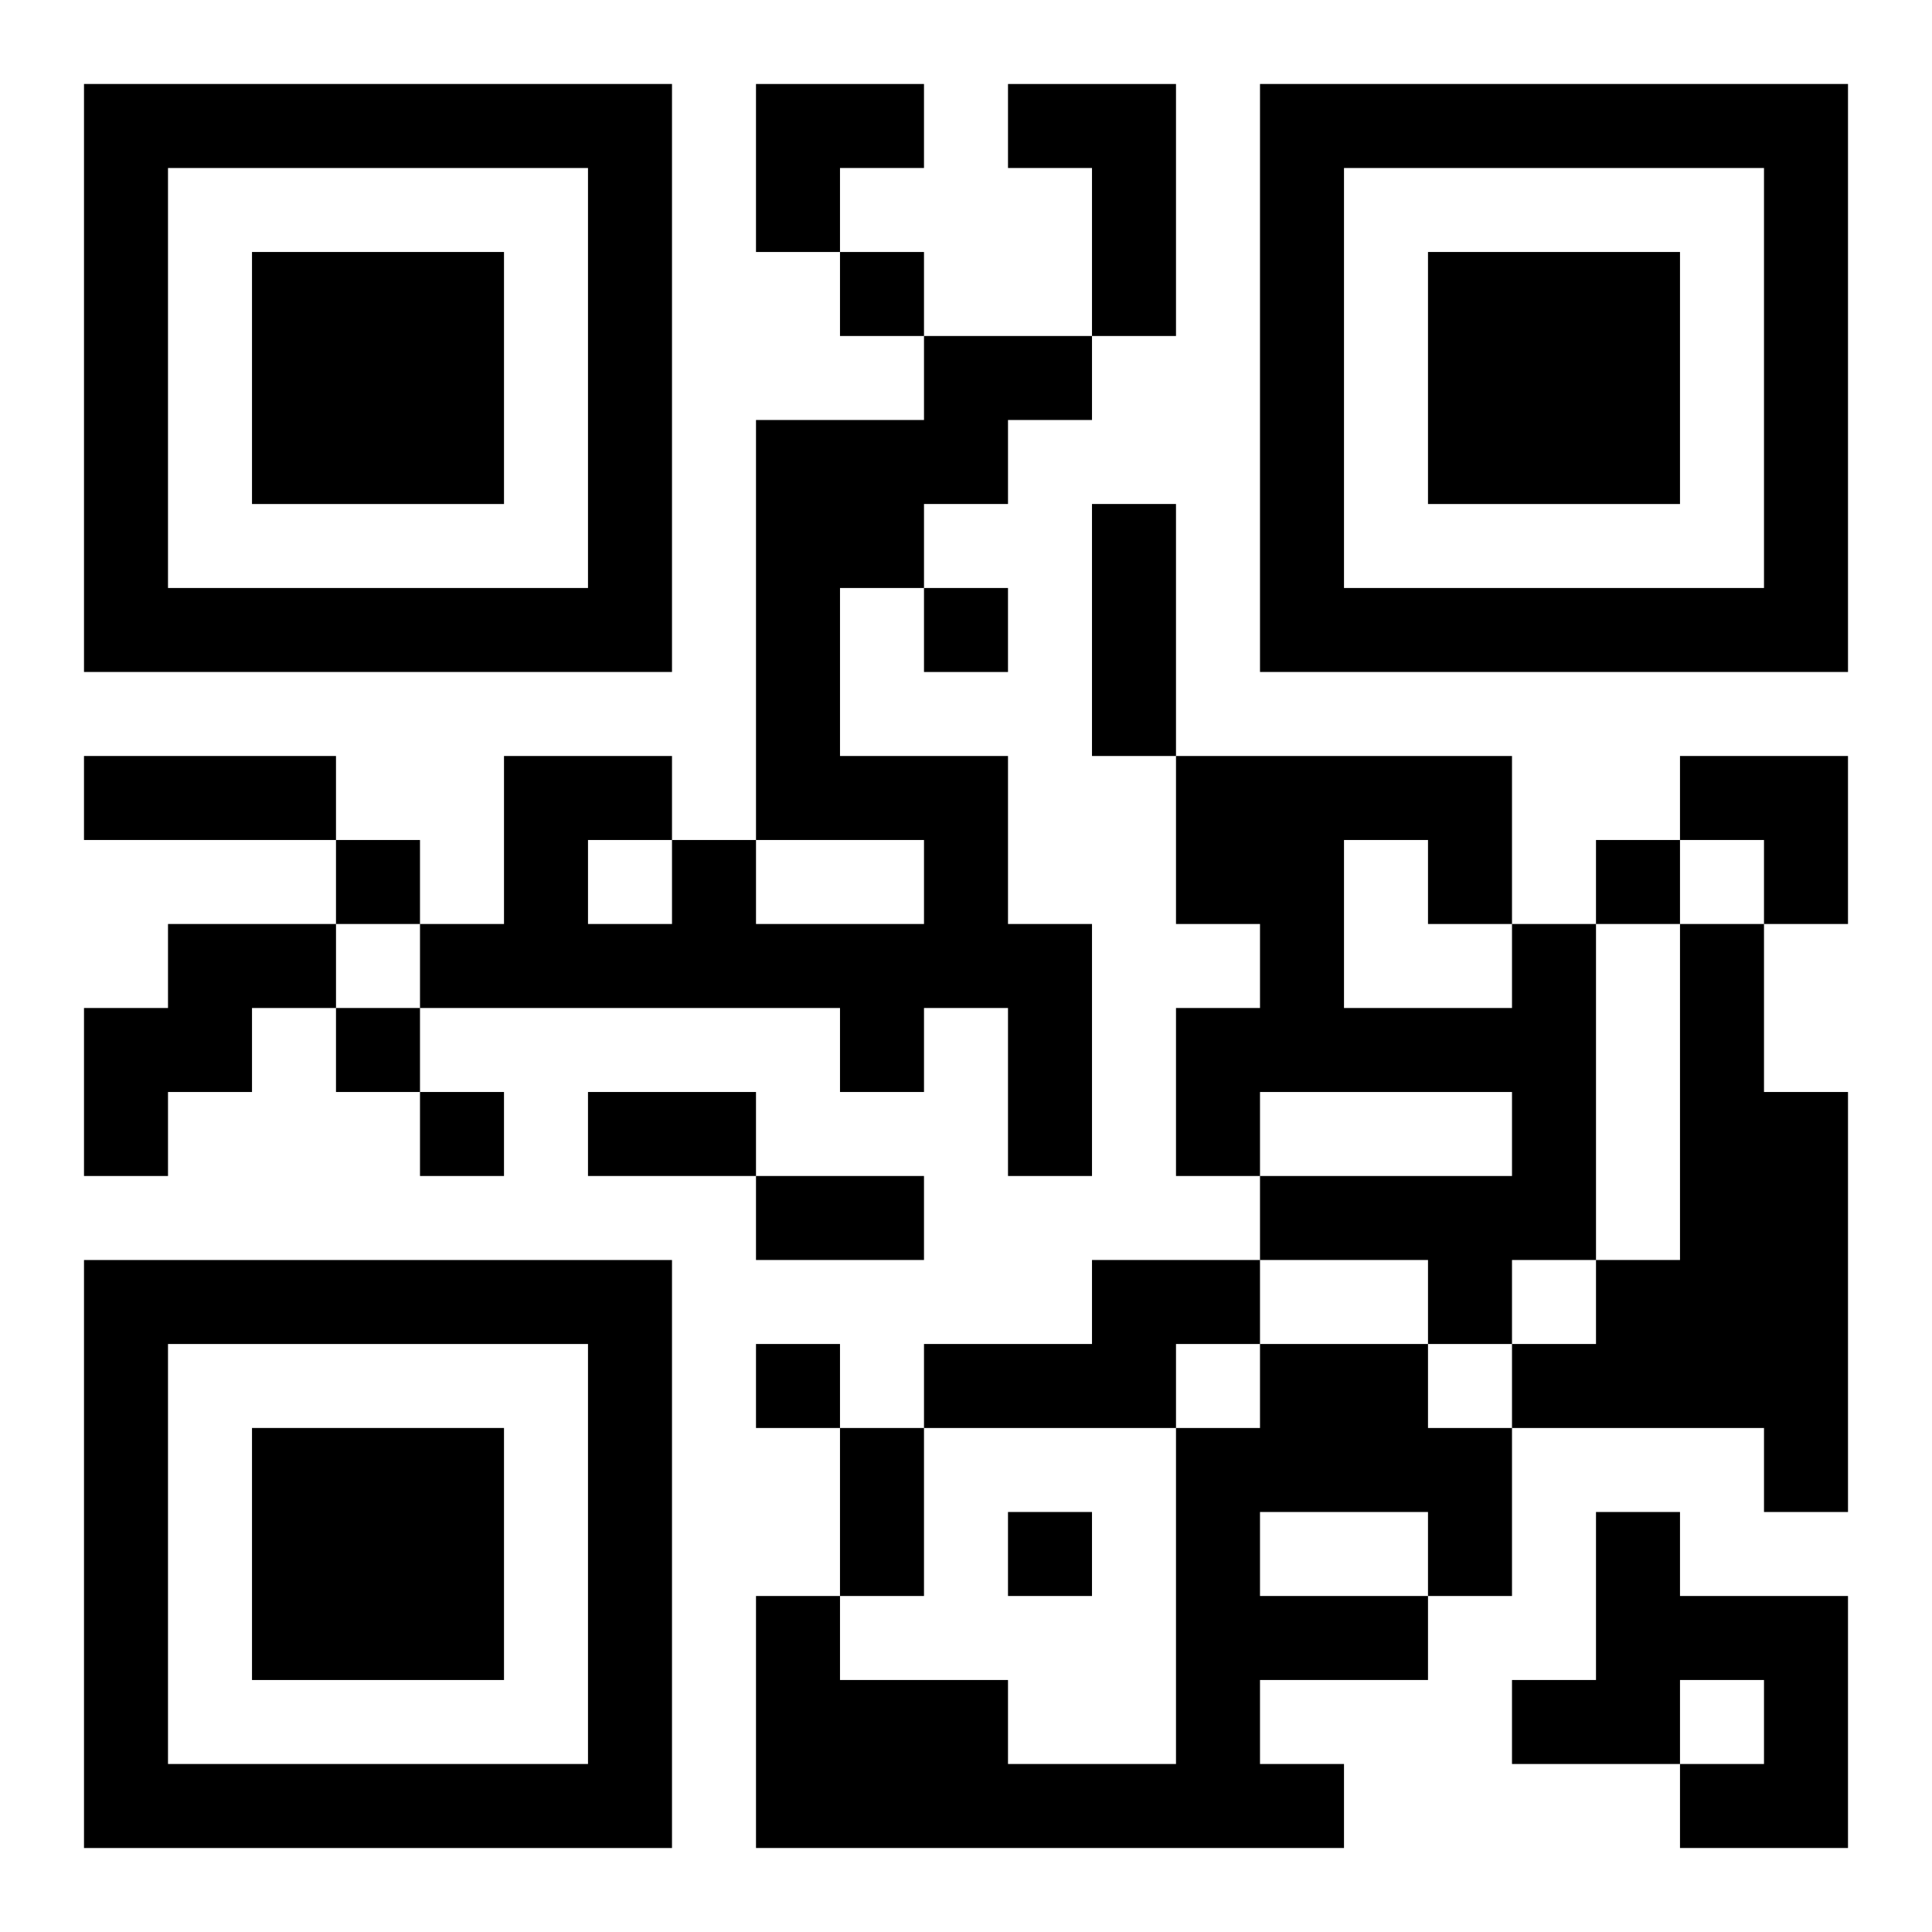
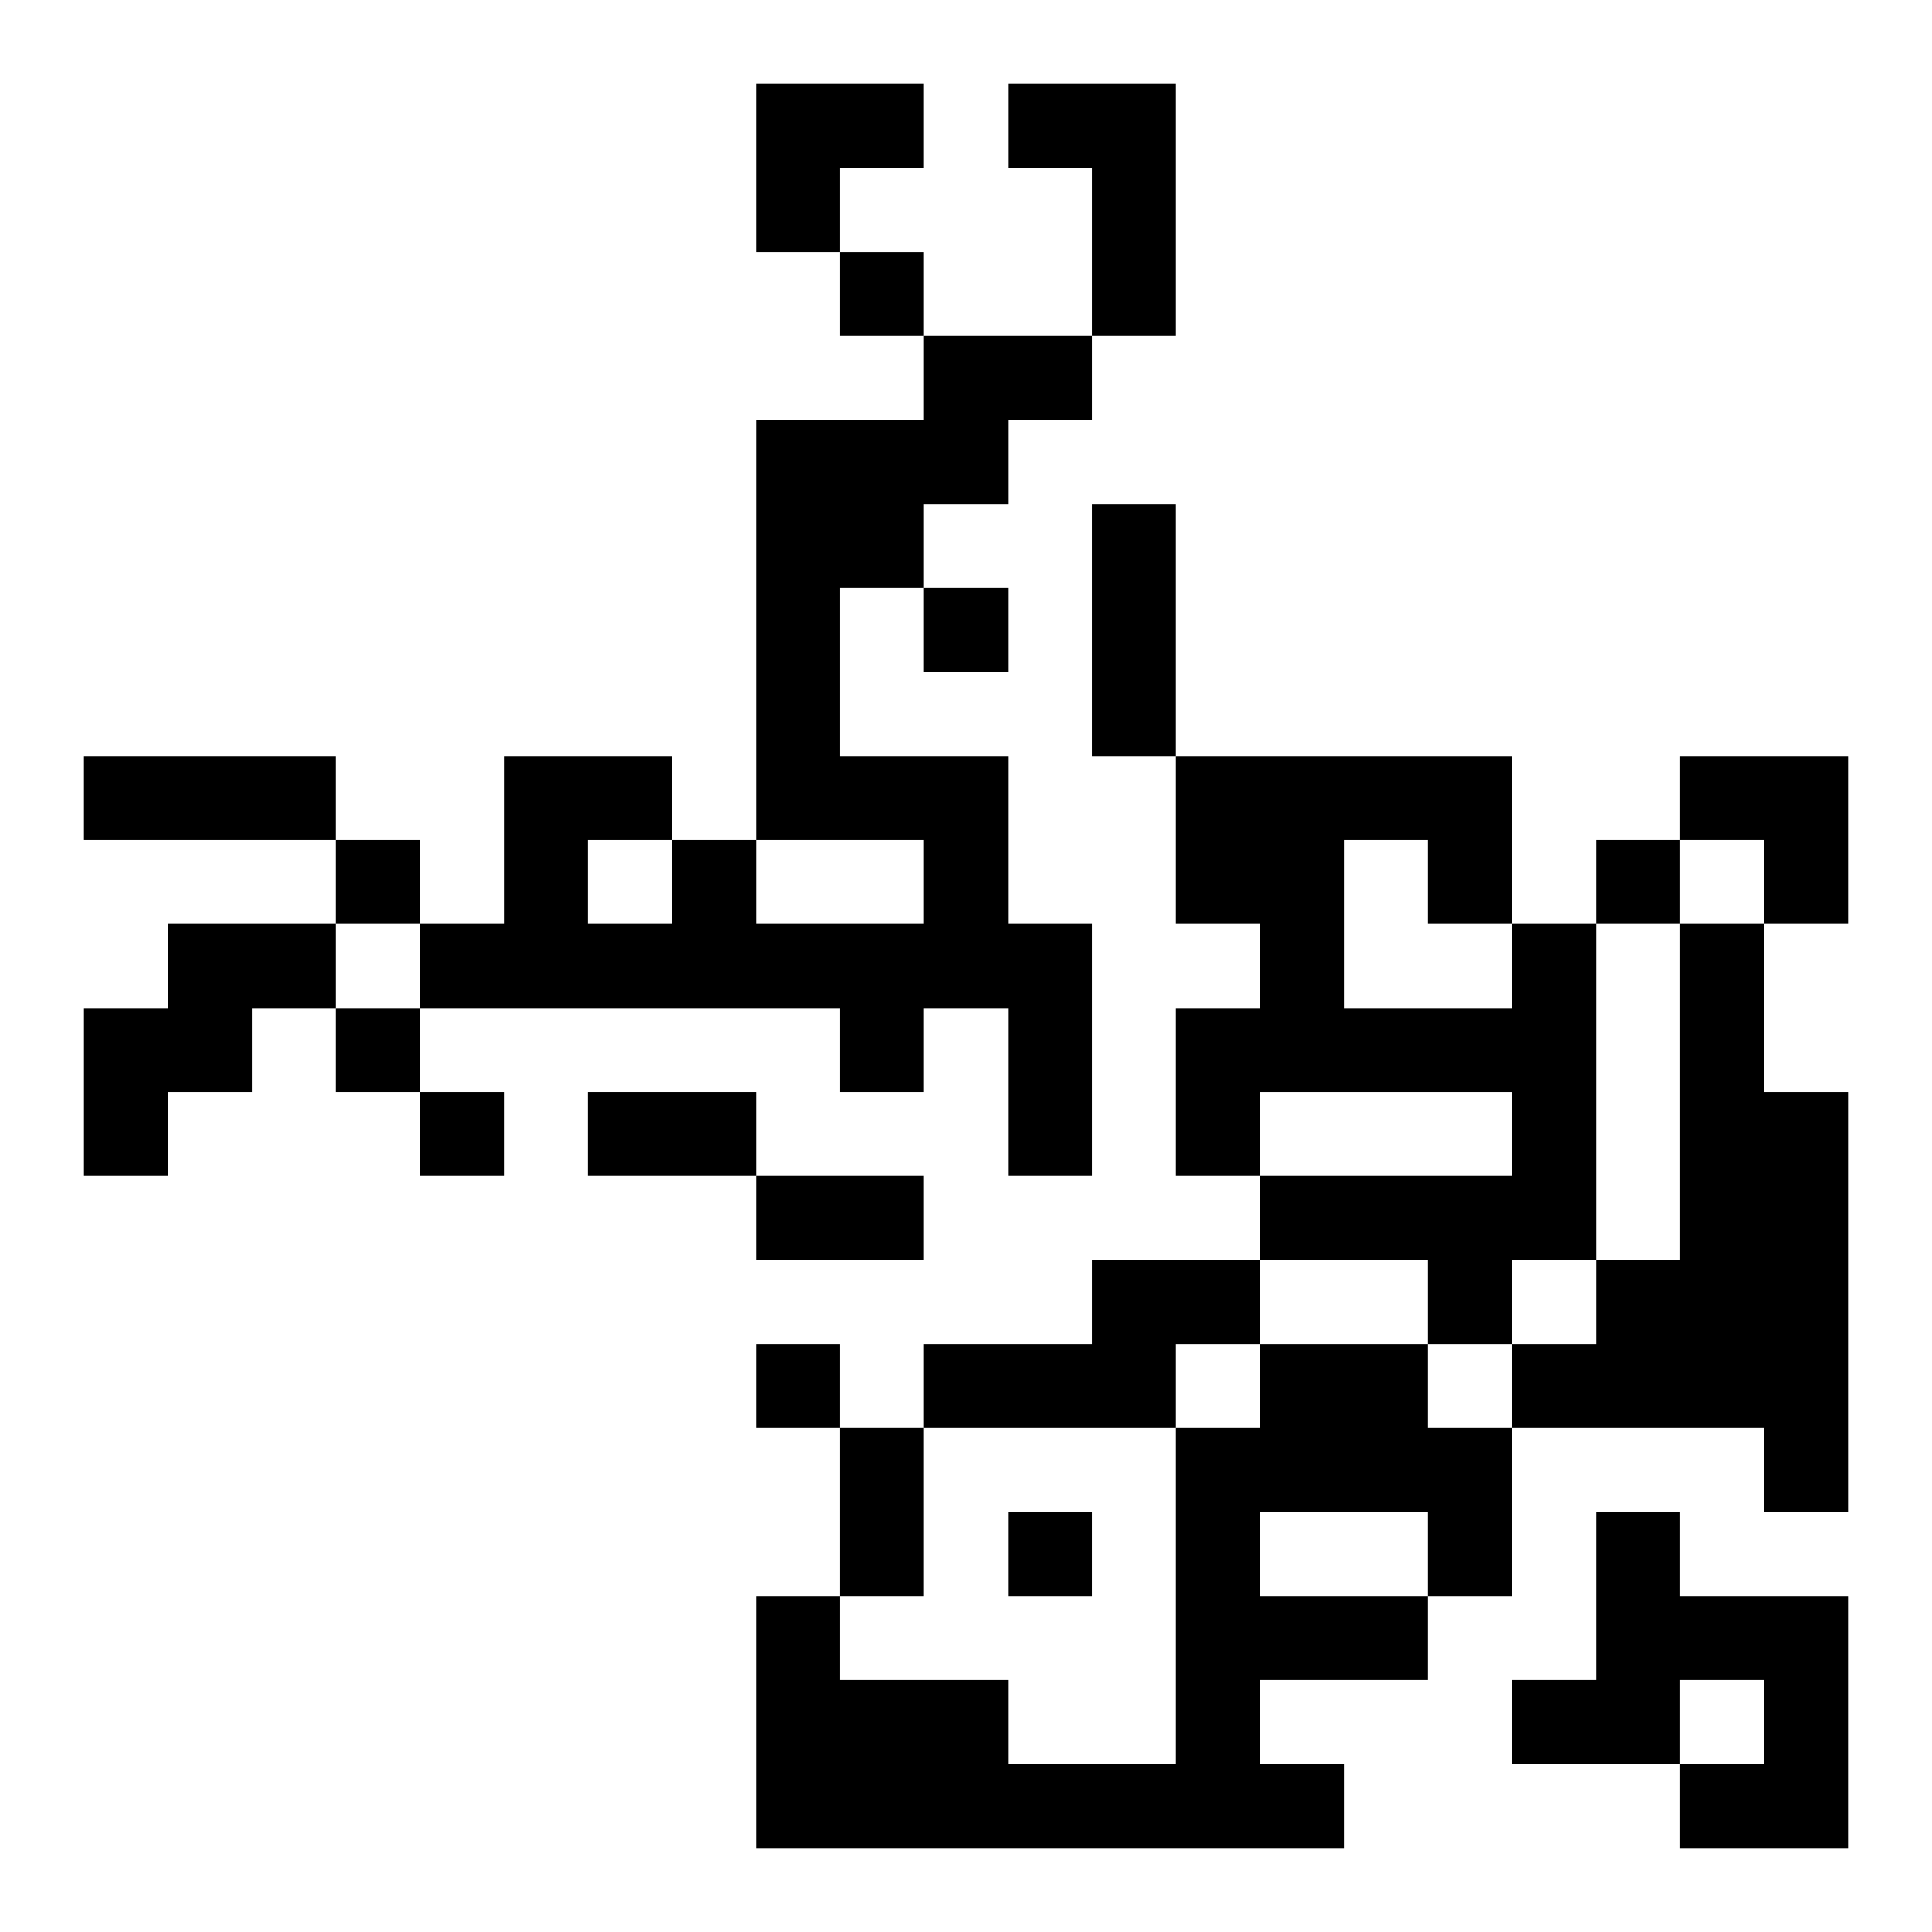
<svg xmlns="http://www.w3.org/2000/svg" xmlns:xlink="http://www.w3.org/1999/xlink" width="250" height="250" baseProfile="full" version="1.1" viewBox="-1 -1 23 23">
  <symbol id="a">
-     <path d="m0 7v7h7v-7h-7zm1 1h5v5h-5v-5zm1 1v3h3v-3h-3z" />
-   </symbol>
+     </symbol>
  <use y="-7" xlink:href="#a" />
  <use y="7" xlink:href="#a" />
  <use x="14" y="-7" xlink:href="#a" />
  <path d="m11 0h2v3h-1v-2h-1v-1m-1 3h2v1h-1v1h-1v1h-1v2h2v2h1v3h-1v-2h-1v1h-1v-1h-5v-1h1v-2h2v1h1v1h2v-1h-2v-5h2v-1m-4 6v1h1v-1h-1m-5 1h2v1h-1v1h-1v1h-1v-2h1v-1m16 0h1v4h-1v1h-1v-1h-2v-1h3v-1h-3v1h-1v-2h1v-1h-1v-2h4v2m-2-1v2h2v-1h-1v-1h-1m4 1h1v2h1v5h-1v-1h-3v-1h1v-1h1v-4m-7 4h2v1h-1v1h-3v-1h2v-1m2 1h2v1h1v2h-1v1h-2v1h1v1h-7v-3h1v1h2v1h2v-4h1v-1m0 2v1h2v-1h-2m4 0h1v1h2v3h-2v-1h1v-1h-1v1h-2v-1h1v-2m-9-15v1h1v-1h-1m1 4v1h1v-1h-1m-7 3v1h1v-1h-1m15 0v1h1v-1h-1m-15 2v1h1v-1h-1m1 1v1h1v-1h-1m4 3v1h1v-1h-1m3 2v1h1v-1h-1m1-12h1v3h-1v-3m-12 3h3v1h-3v-1m6 4h2v1h-2v-1m2 1h2v1h-2v-1m1 3h1v2h-1v-2m-1-16h2v1h-1v1h-1zm11 8h2v2h-1v-1h-1z" />
</svg>